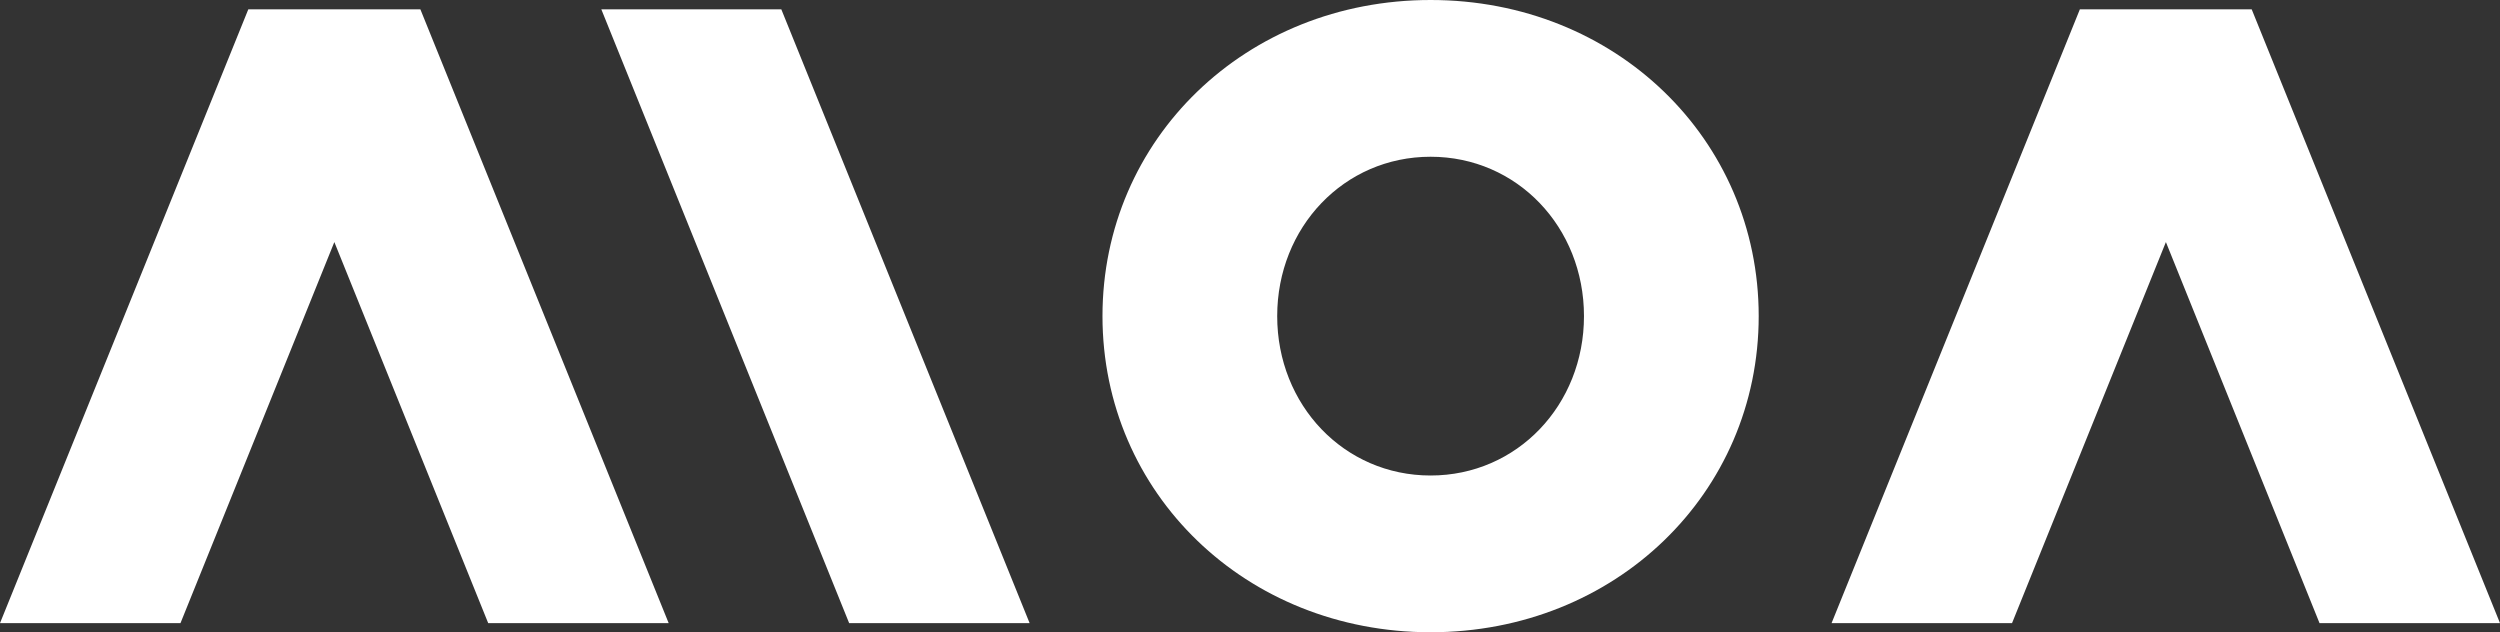
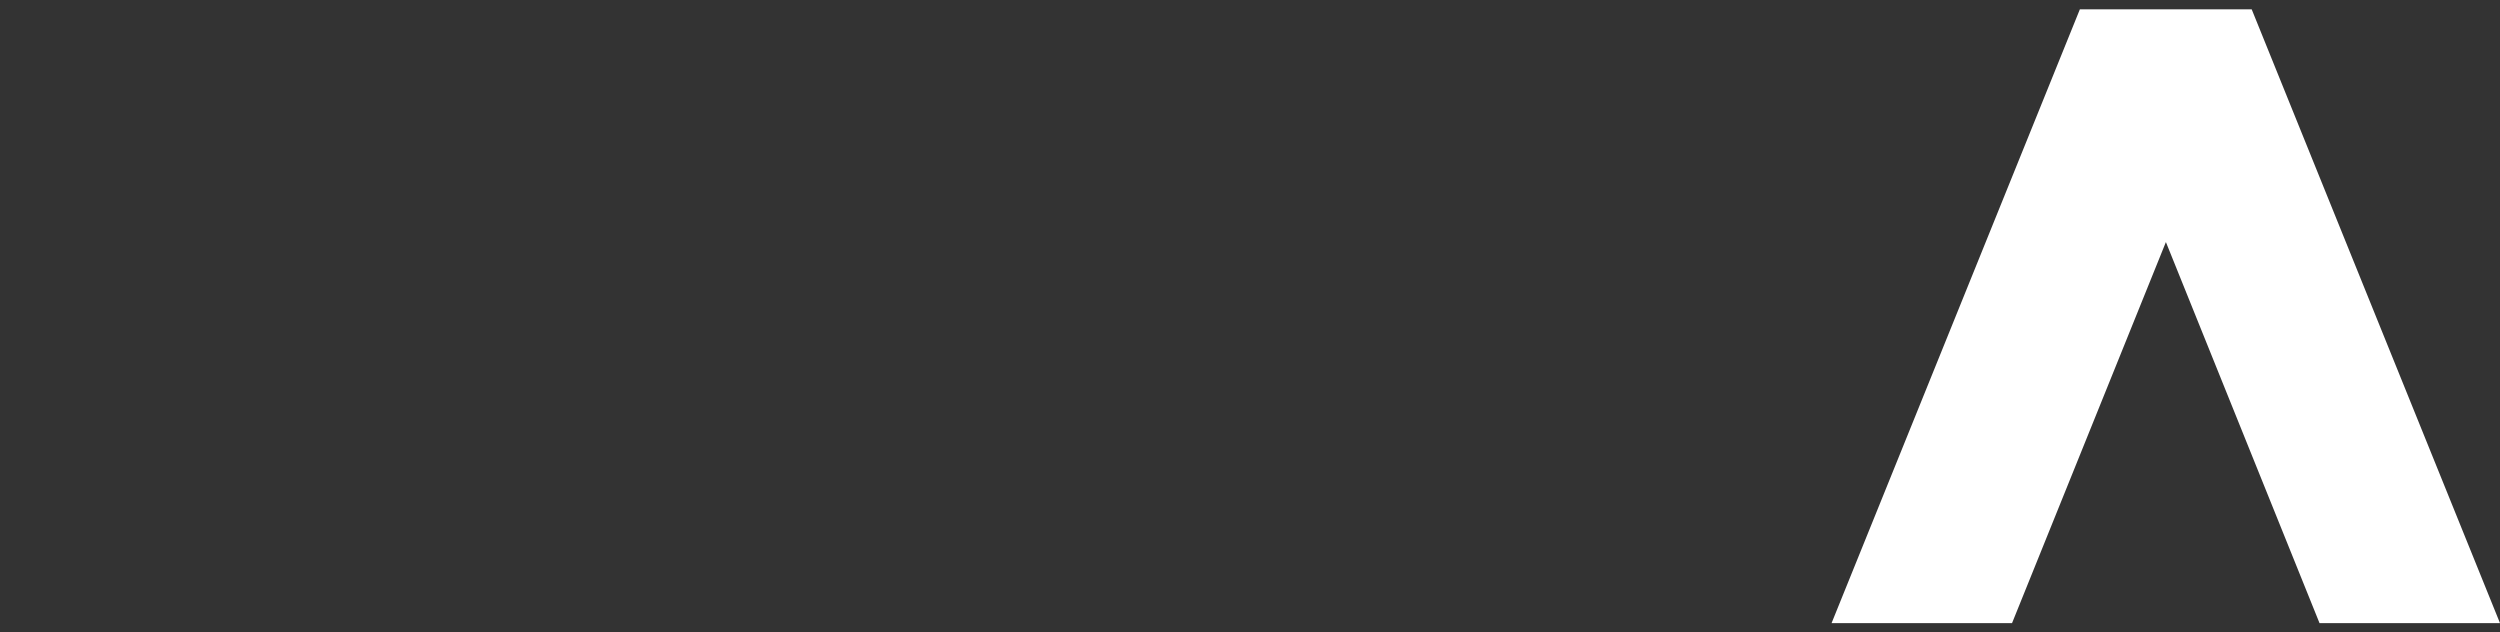
<svg xmlns="http://www.w3.org/2000/svg" id="a" viewBox="0 0 104.31 26.39">
  <rect x="0" y="0" width="104.31" height="26.39" fill="#333333" stroke="none" />
  <defs>
    <style>
      .cls-1 {
        fill: #fff;
      }
    </style>
  </defs>
-   <path class="cls-1" d="M59.69,0c7.71,0,13.69,5.8,13.69,13.19s-5.98,13.19-13.69,13.19-13.69-5.8-13.69-13.19S51.98,0,59.69,0Zm0,19.84c3.61,0,6.4-2.94,6.4-6.65s-2.79-6.65-6.4-6.65-6.4,2.94-6.4,6.65,2.79,6.65,6.4,6.65Z" />
-   <polygon class="cls-1" points="17.54 .39 10.36 .39 0 26 7.53 26 13.95 10.1 20.37 26 27.9 26 17.54 .39" />
-   <polygon class="cls-1" points="42.96 26 35.43 26 25.09 .39 32.6 .39 42.96 26" />
  <polygon class="cls-1" points="93.95 .39 86.78 .39 76.42 26 83.95 26 90.37 10.1 96.78 26 104.31 26 93.95 .39" />
</svg>